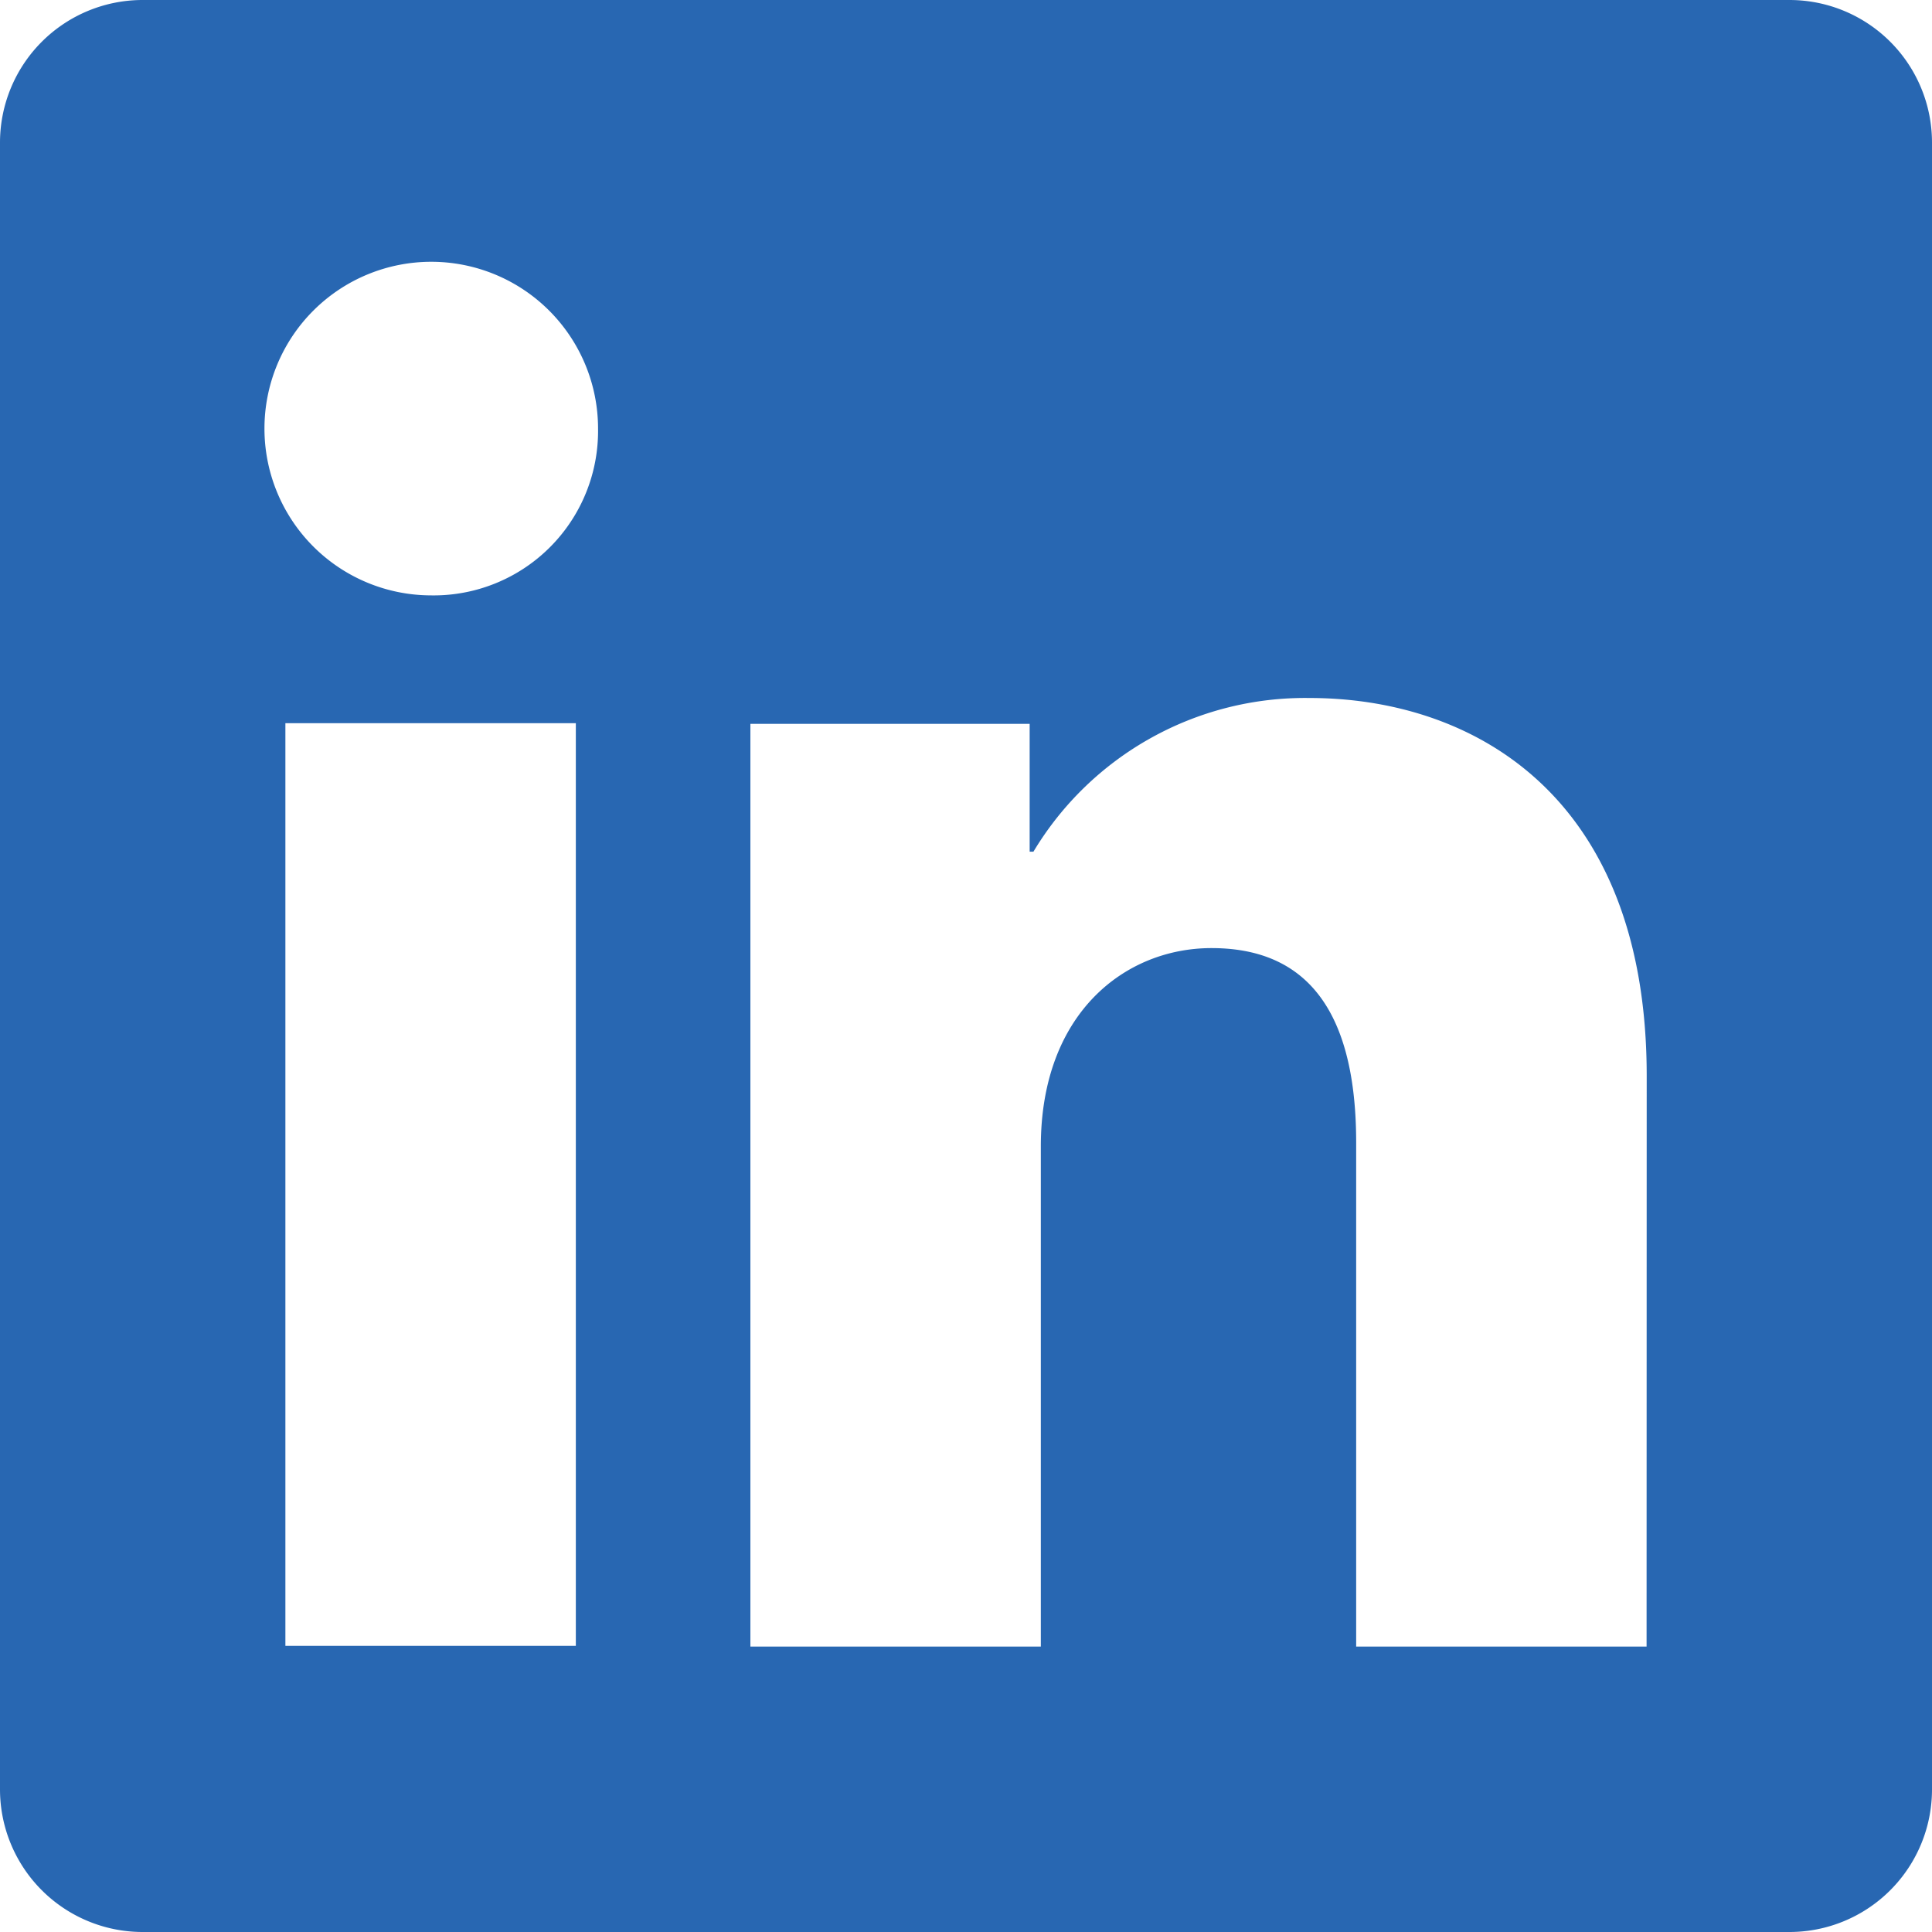
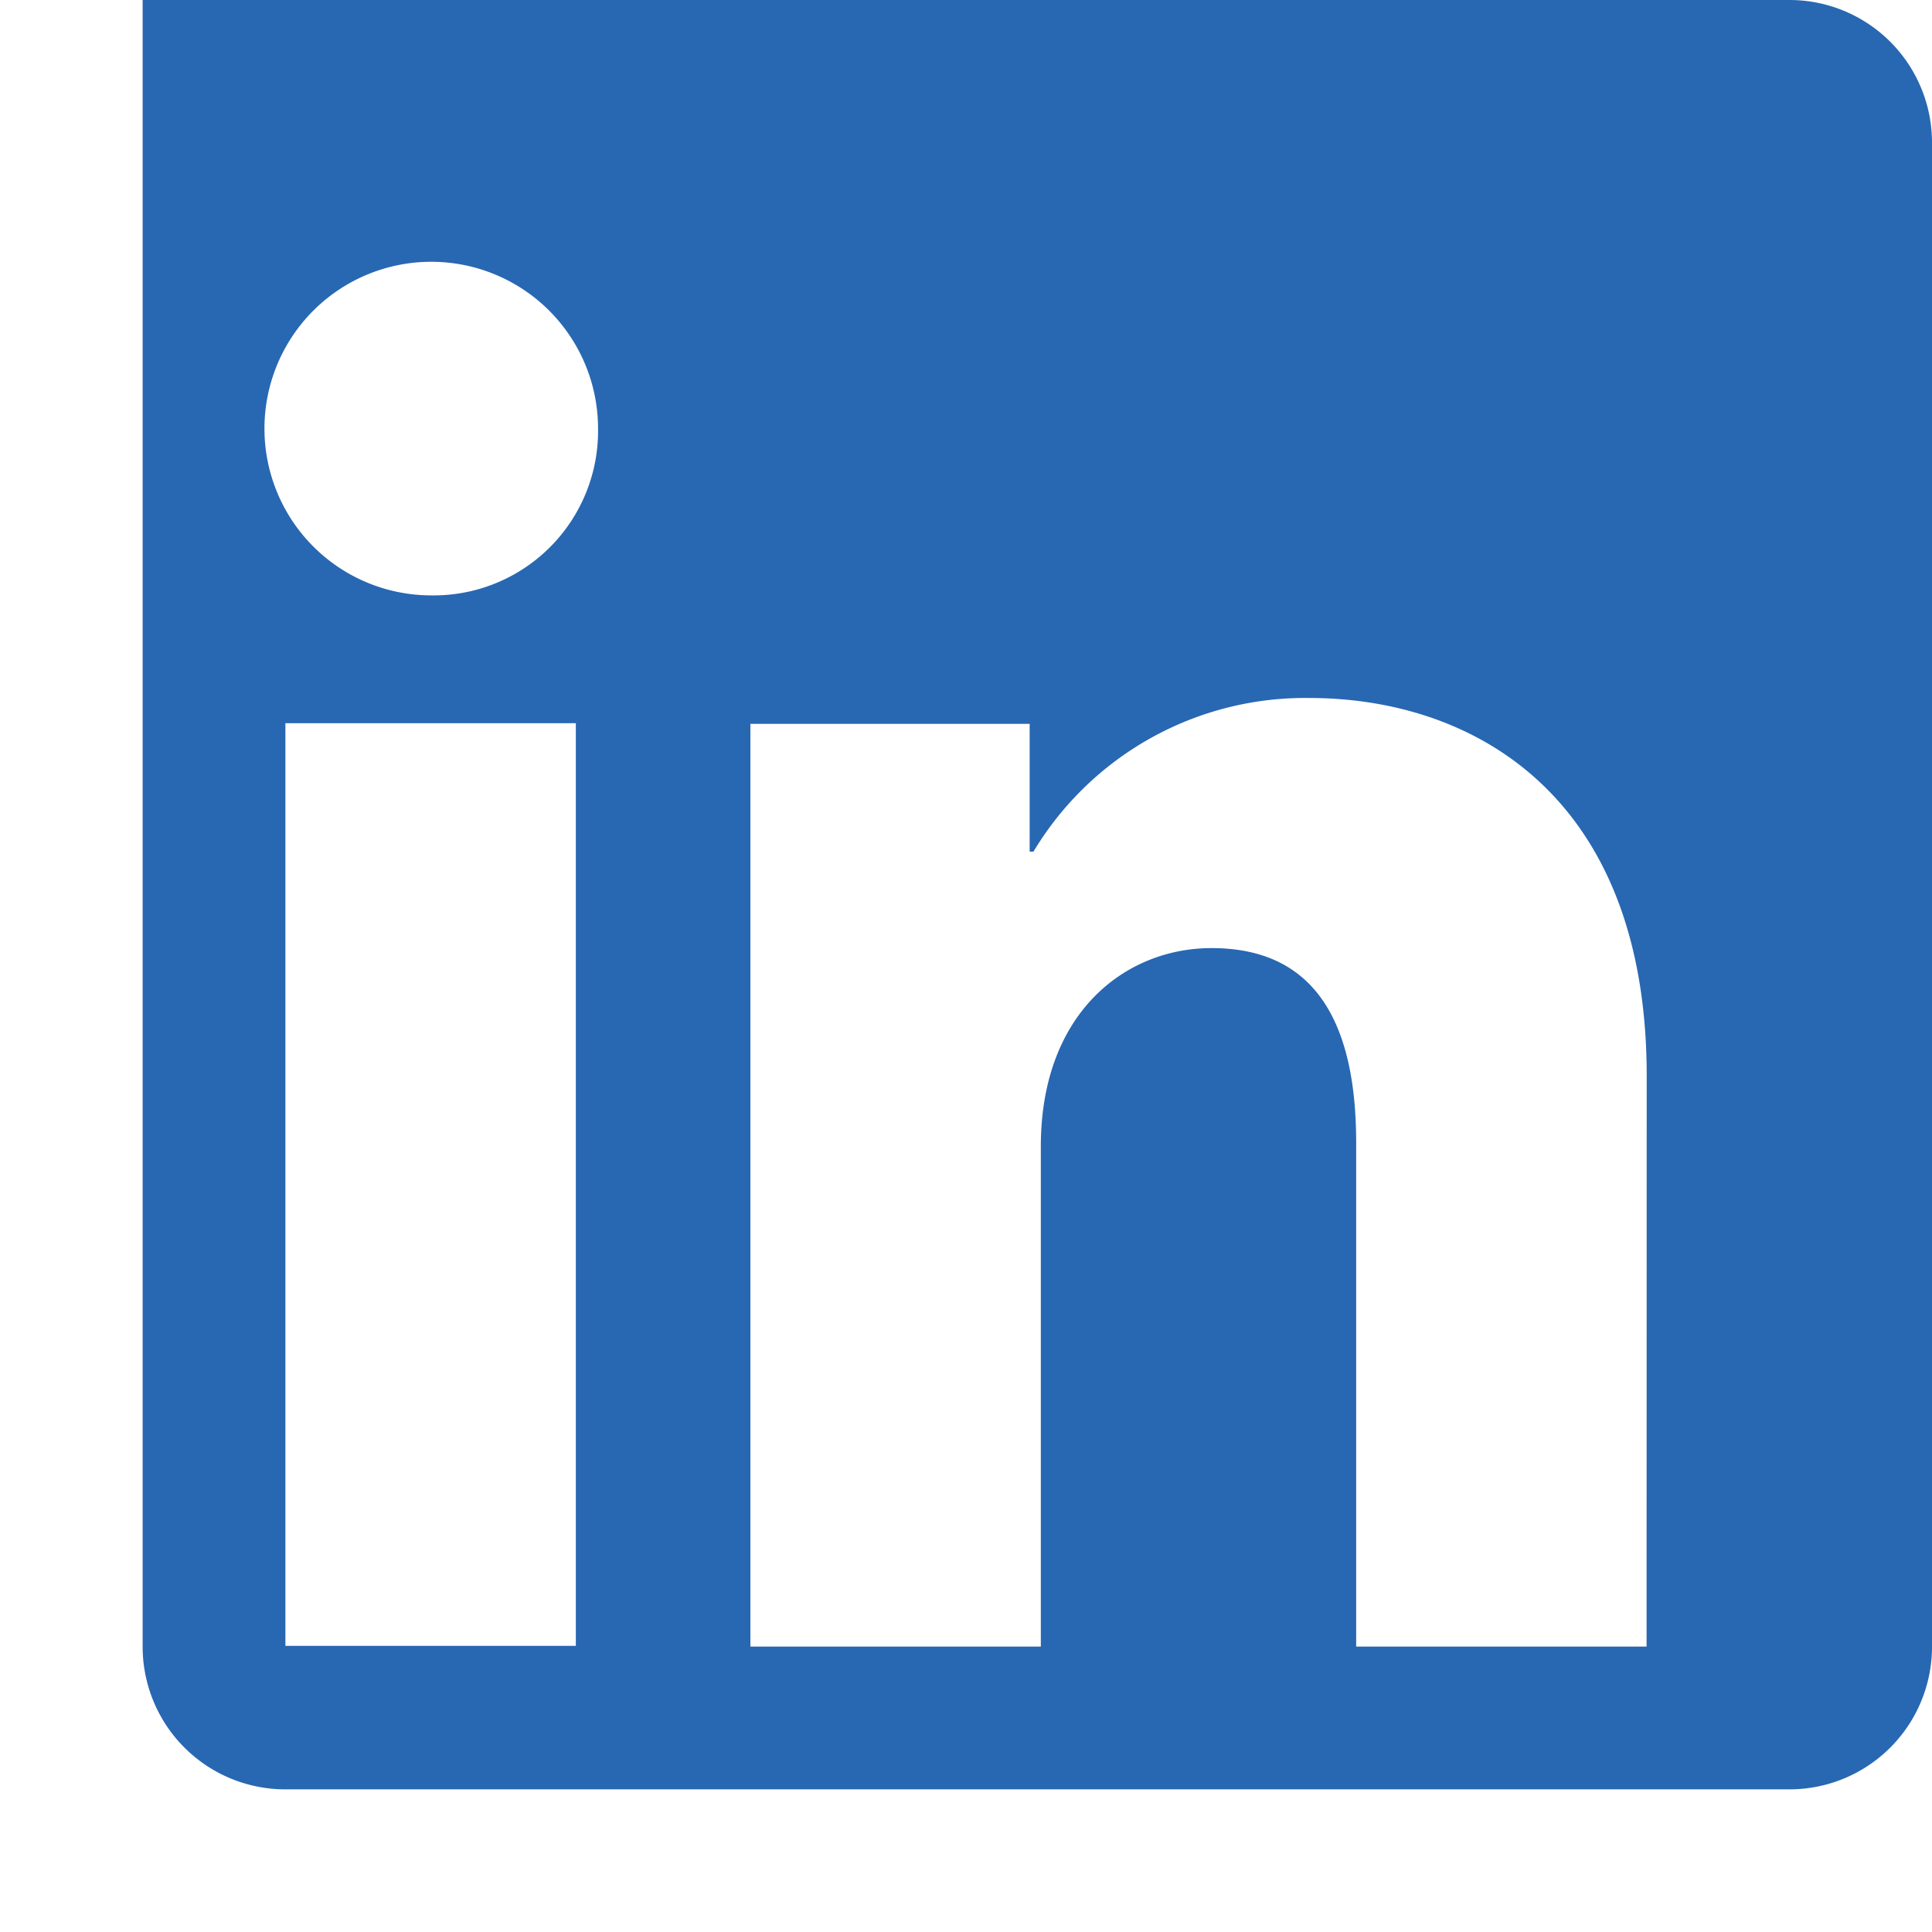
<svg xmlns="http://www.w3.org/2000/svg" width="60" height="60" viewBox="0 0 60 60">
-   <path id="picto-linkedin-color" d="M60.937,5.364H9.794a4.43,4.43,0,0,0-4.43,4.43v51.14a4.43,4.43,0,0,0,4.43,4.43H60.937a4.427,4.427,0,0,0,4.427-4.43V9.794A4.427,4.427,0,0,0,60.937,5.364ZM23.247,56.477h-9.02V27.824h9.02Zm-4.51-32.623a5.18,5.18,0,1,1,5.2-5.18A5.106,5.106,0,0,1,18.737,23.854ZM56.5,56.5H47.481V40.851c0-4.62-1.96-6.043-4.493-6.043-2.677,0-5.3,2.013-5.3,6.157V56.5h-9.02V27.844h8.673v3.97h.117a9.837,9.837,0,0,1,8.573-4.773c5.033,0,10.473,2.983,10.473,11.737Z" transform="translate(-5.364 -5.364)" fill="#2867b2" />
+   <path id="picto-linkedin-color" d="M60.937,5.364H9.794v51.14a4.43,4.43,0,0,0,4.43,4.43H60.937a4.427,4.427,0,0,0,4.427-4.43V9.794A4.427,4.427,0,0,0,60.937,5.364ZM23.247,56.477h-9.02V27.824h9.02Zm-4.51-32.623a5.18,5.18,0,1,1,5.2-5.18A5.106,5.106,0,0,1,18.737,23.854ZM56.5,56.5H47.481V40.851c0-4.62-1.96-6.043-4.493-6.043-2.677,0-5.3,2.013-5.3,6.157V56.5h-9.02V27.844h8.673v3.97h.117a9.837,9.837,0,0,1,8.573-4.773c5.033,0,10.473,2.983,10.473,11.737Z" transform="translate(-5.364 -5.364)" fill="#2867b2" />
</svg>